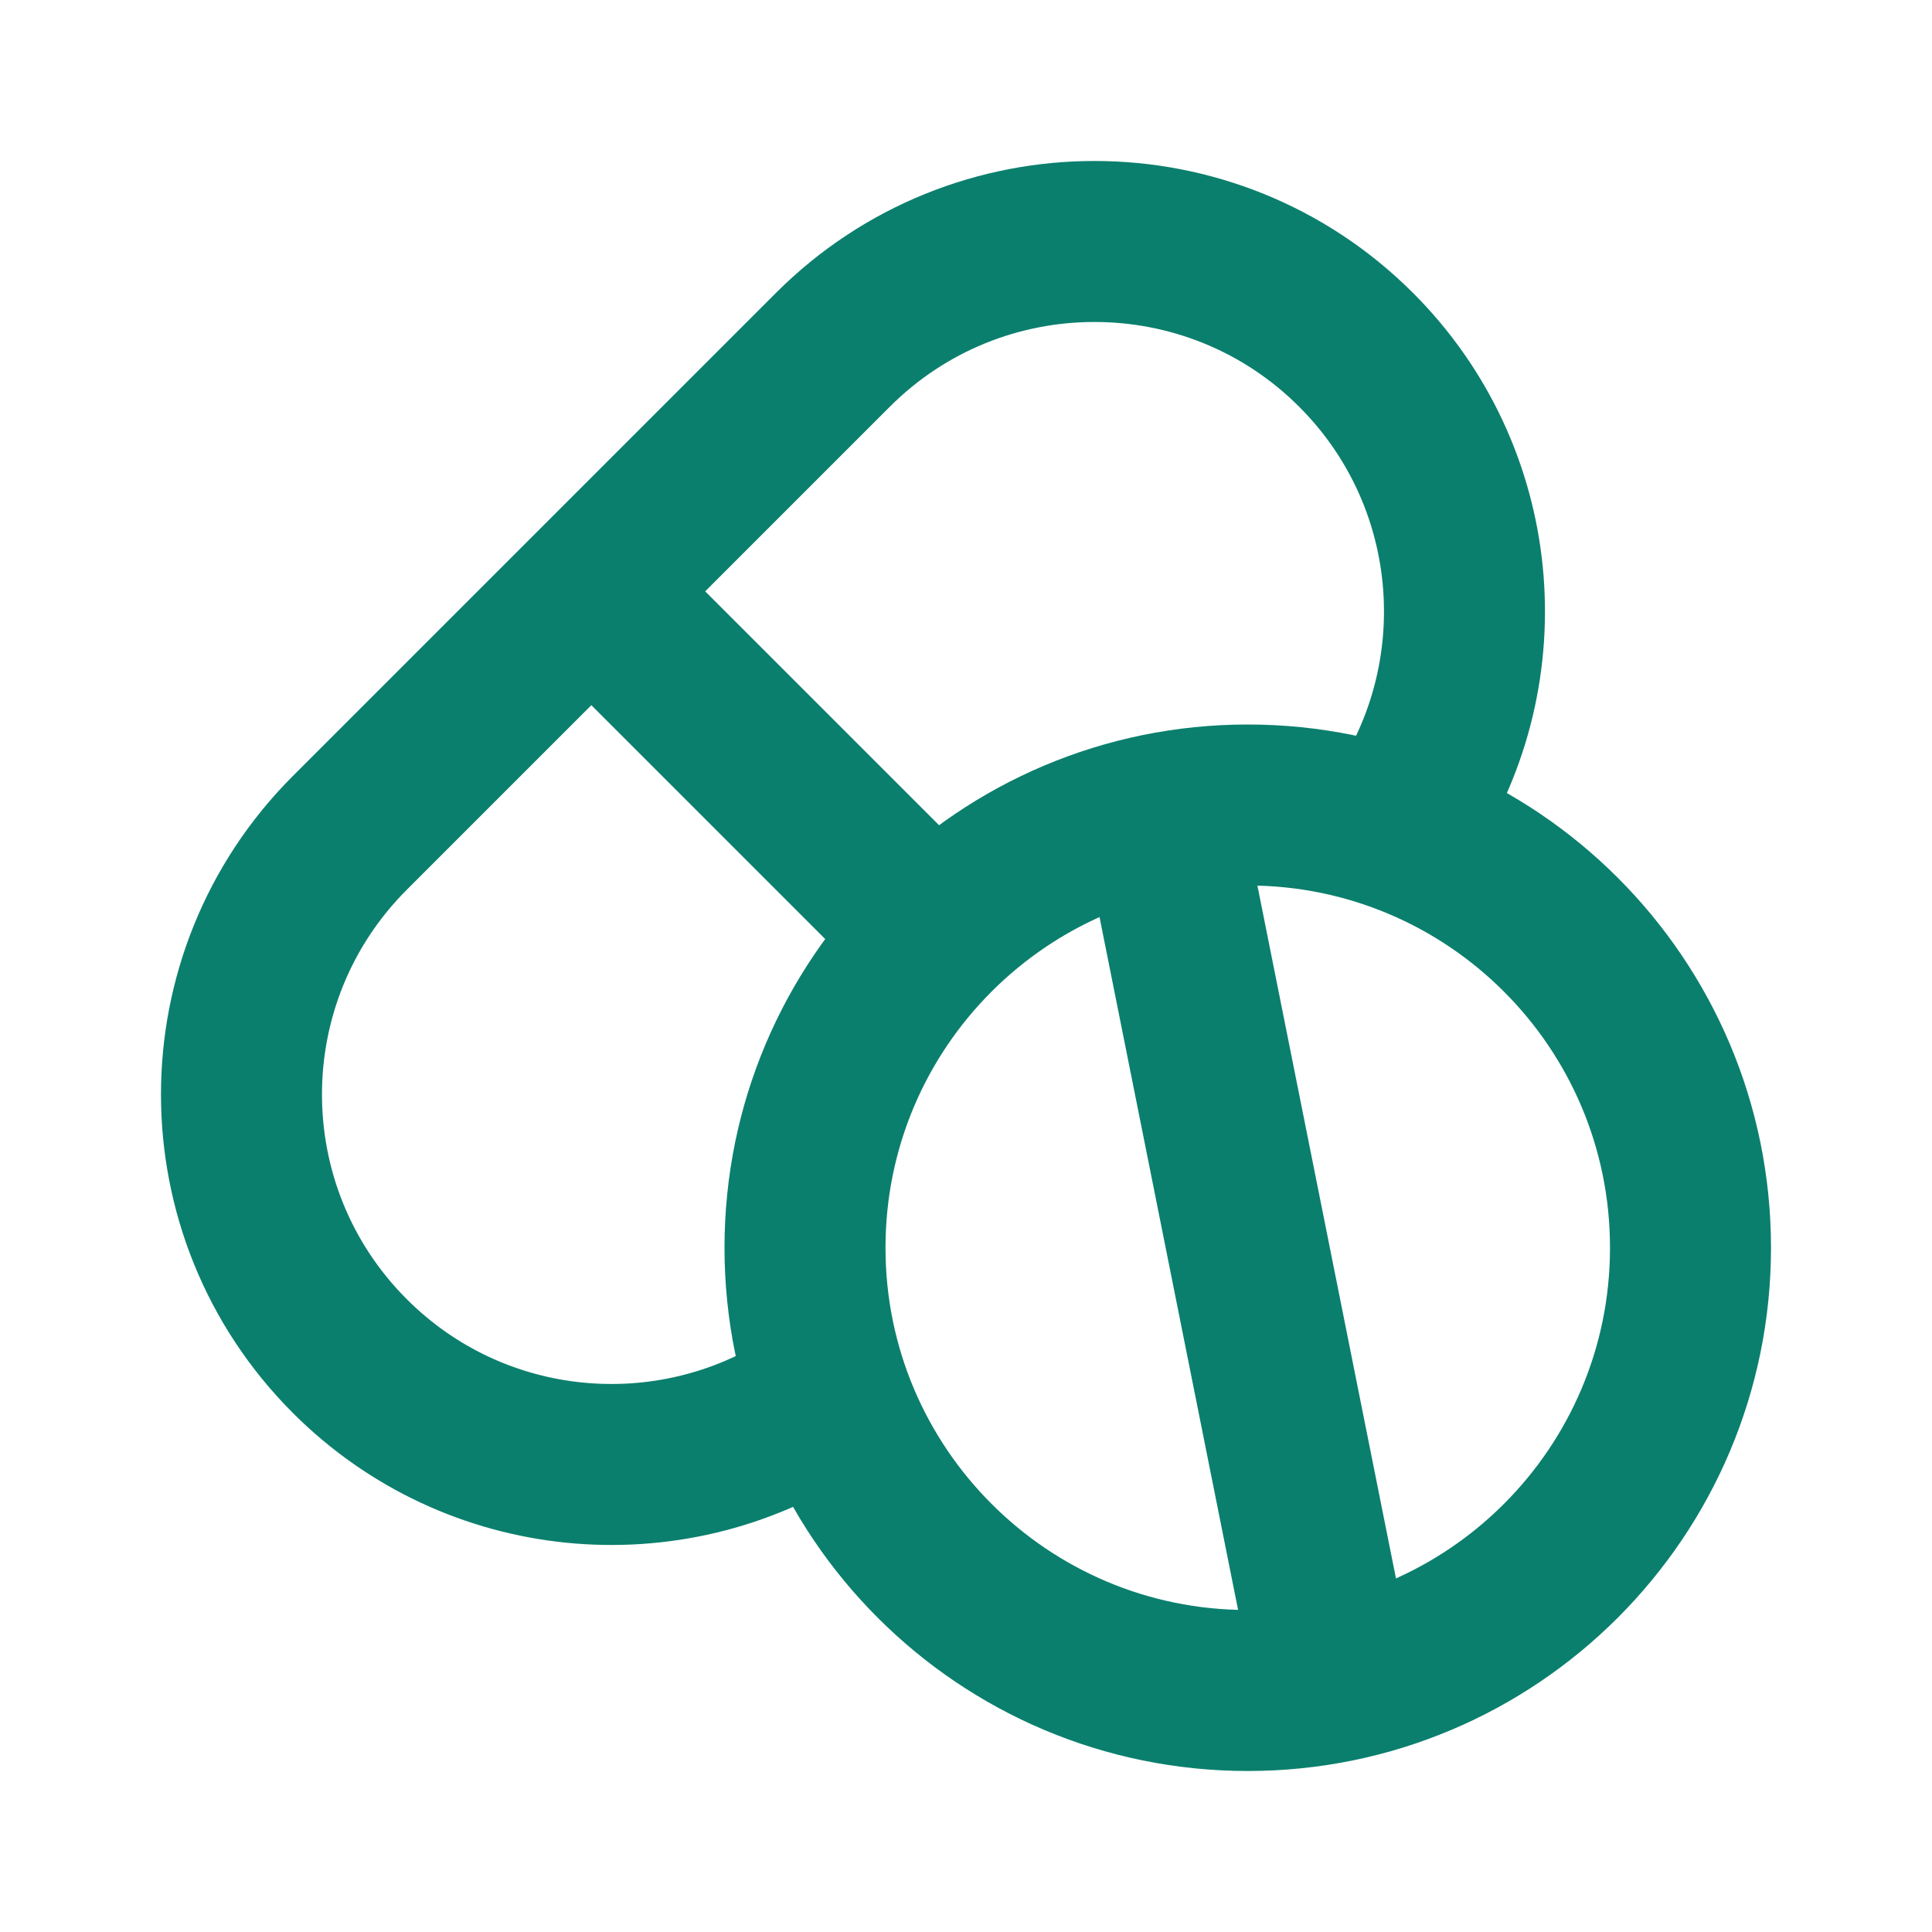
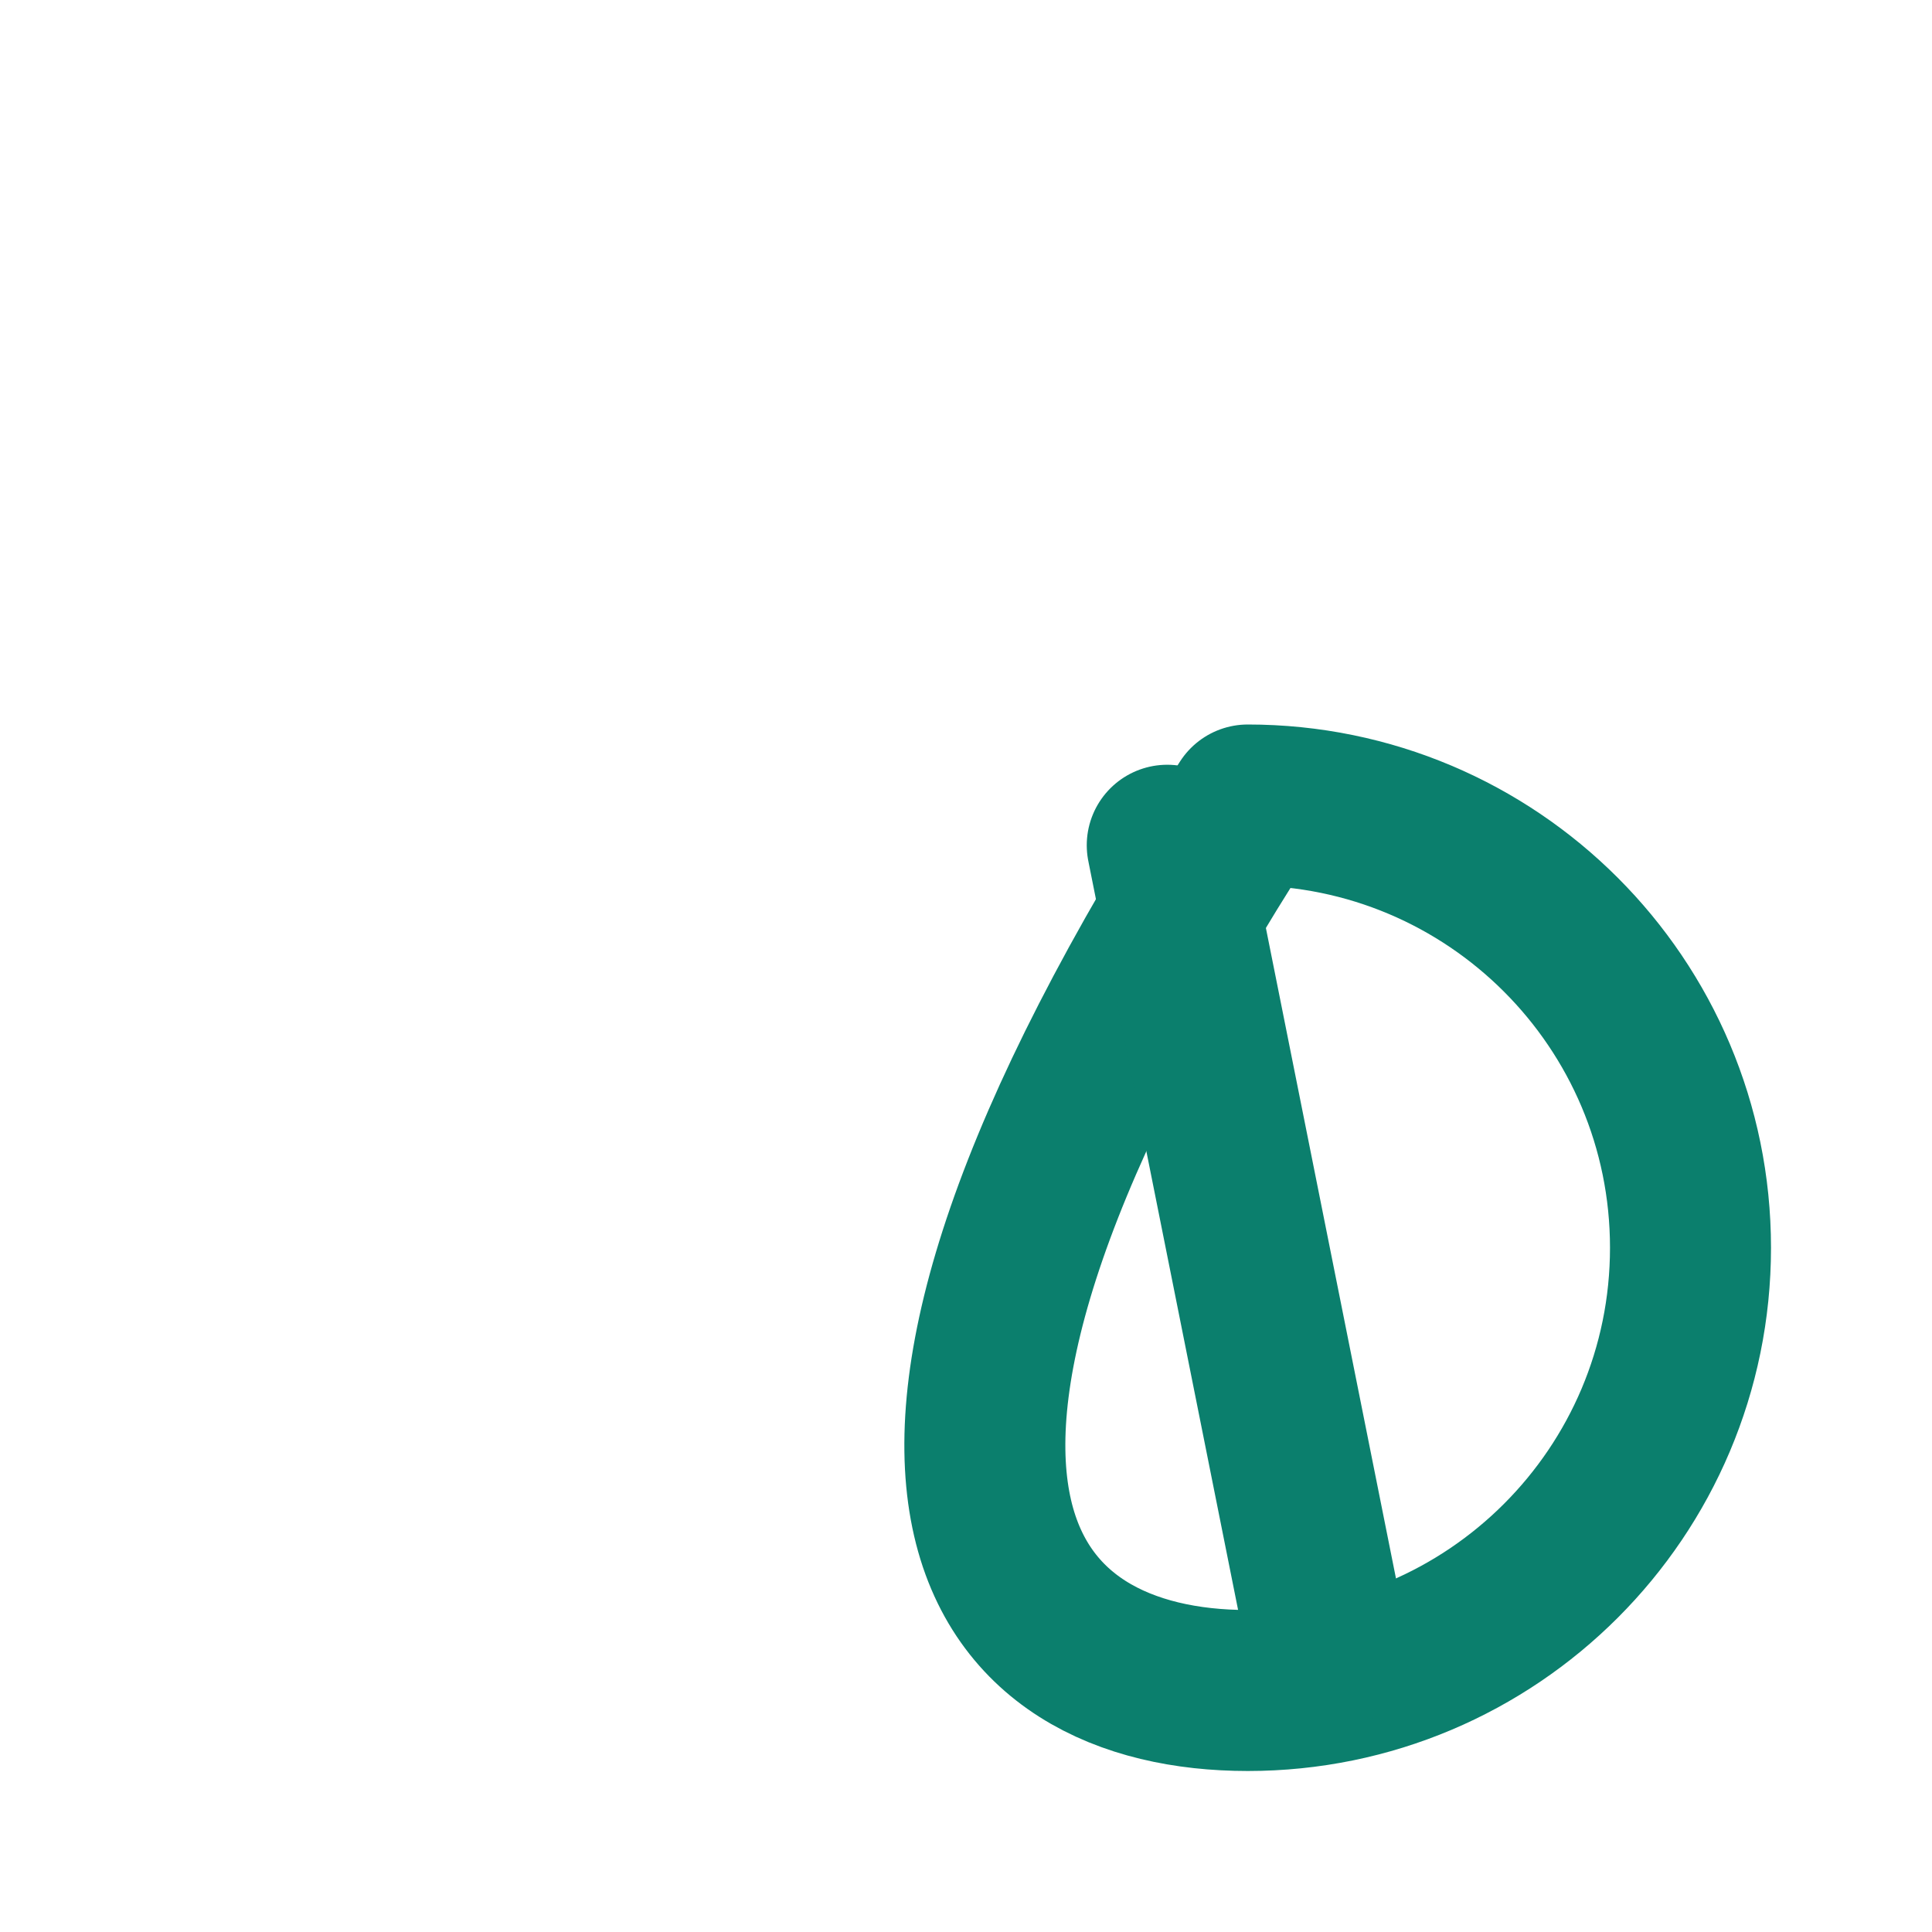
<svg xmlns="http://www.w3.org/2000/svg" width="24" height="24" viewBox="0 0 24 24" fill="none">
-   <path d="M17.454 10.096C18.611 8.315 18.408 5.908 16.846 4.346C15.051 2.551 12.141 2.551 10.346 4.346L4.346 10.346C2.551 12.141 2.551 15.051 4.346 16.846C5.908 18.408 8.315 18.611 10.096 17.454" stroke="#0B7F6D" stroke-width="2" stroke-linecap="round" stroke-linejoin="round" />
-   <path d="M7.5 7.5L11 11" stroke="#0B7F6D" stroke-width="2" stroke-linecap="round" stroke-linejoin="round" />
-   <path d="M15.5 21C18.538 21 21 18.538 21 15.5C21 12.462 18.538 10 15.5 10C12.462 10 10 12.462 10 15.5C10 18.538 12.462 21 15.5 21Z" stroke="#0B7F6D" stroke-width="2" stroke-linecap="round" stroke-linejoin="round" />
+   <path d="M15.5 21C18.538 21 21 18.538 21 15.5C21 12.462 18.538 10 15.5 10C10 18.538 12.462 21 15.5 21Z" stroke="#0B7F6D" stroke-width="2" stroke-linecap="round" stroke-linejoin="round" />
  <path d="M16.5 20.5L14.5 10.5" stroke="#0B7F6D" stroke-width="2" stroke-linecap="round" stroke-linejoin="round" />
</svg>